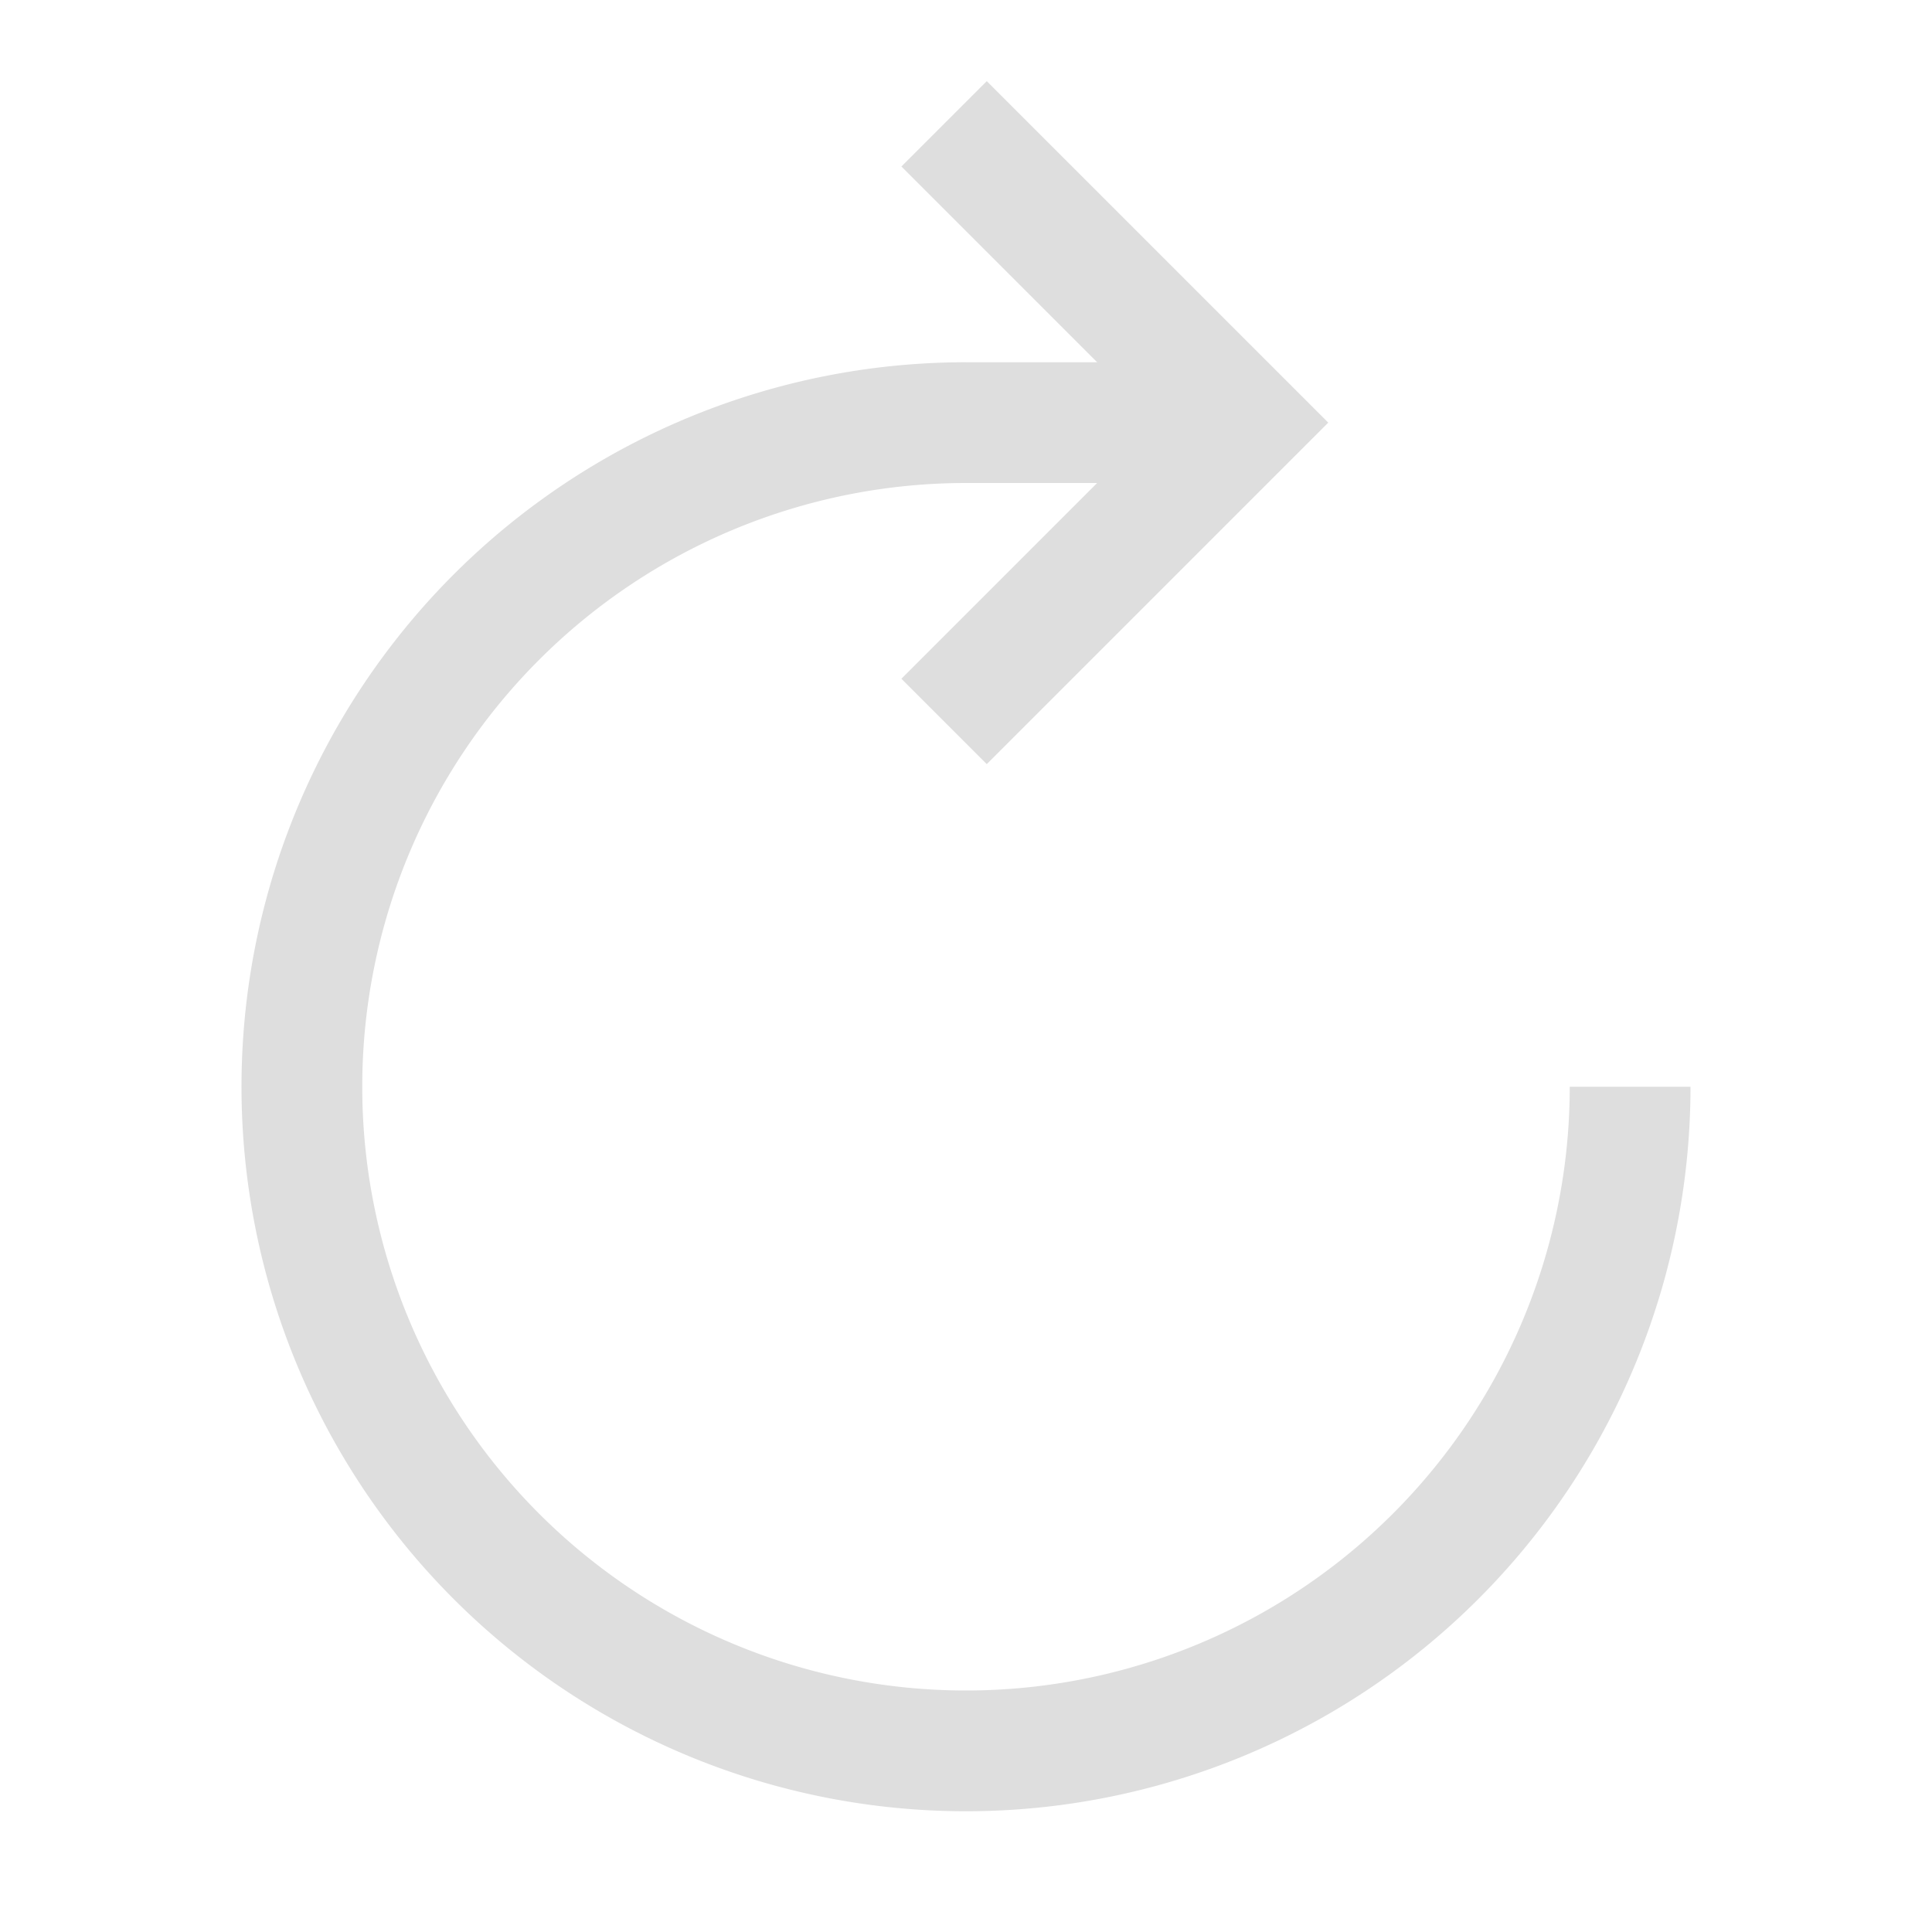
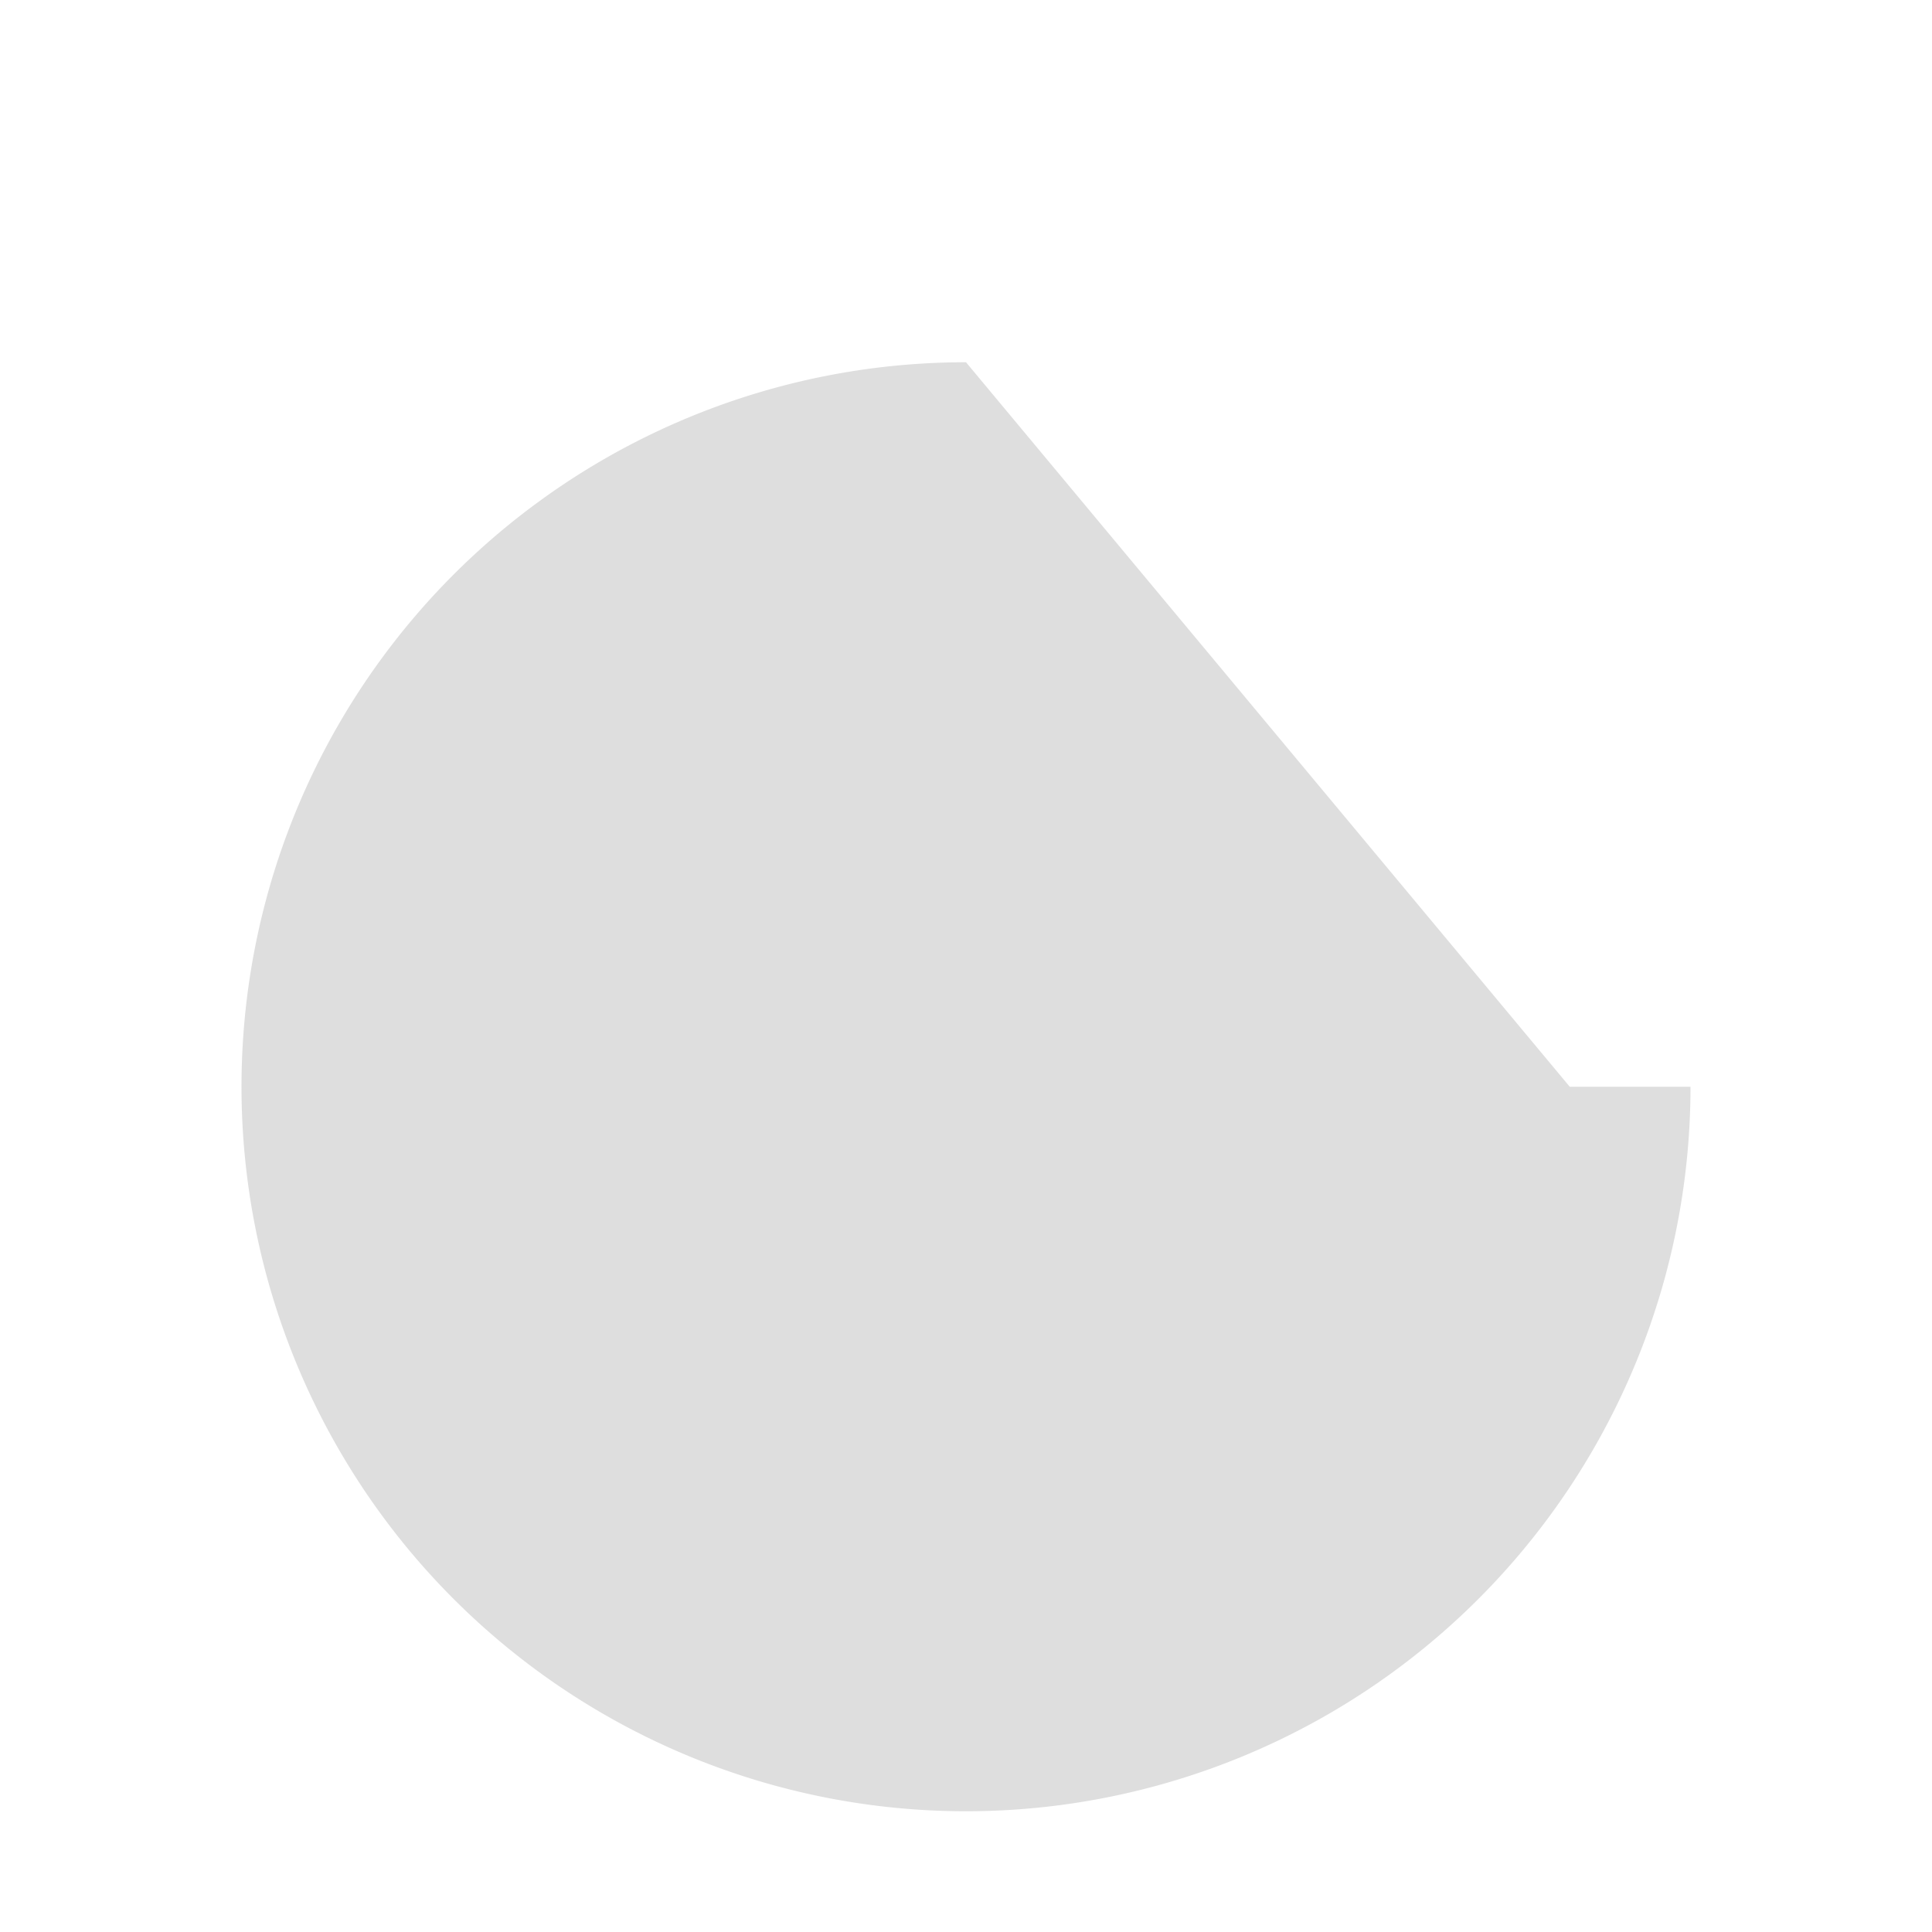
<svg xmlns="http://www.w3.org/2000/svg" width="16" height="16" enable-background="new" version="1.1">
  <g fill="#dedede">
-     <path d="m8 3a6 6 0 0 0-6 6 6 6 0 0 0 6 6 6 6 0 0 0 6-6h-1a5 5 0 0 1-5 5 5 5 0 0 1-5-5 5 5 0 0 1 5-5z" />
-     <path d="m8.172 0.672-0.707 0.707 2.121 2.121-2.121 2.121 0.707 0.707 2.828-2.828-0.707-0.707z" />
-     <rect x="8" y="3" width="2" height="1" />
+     <path d="m8 3a6 6 0 0 0-6 6 6 6 0 0 0 6 6 6 6 0 0 0 6-6h-1z" />
  </g>
</svg>